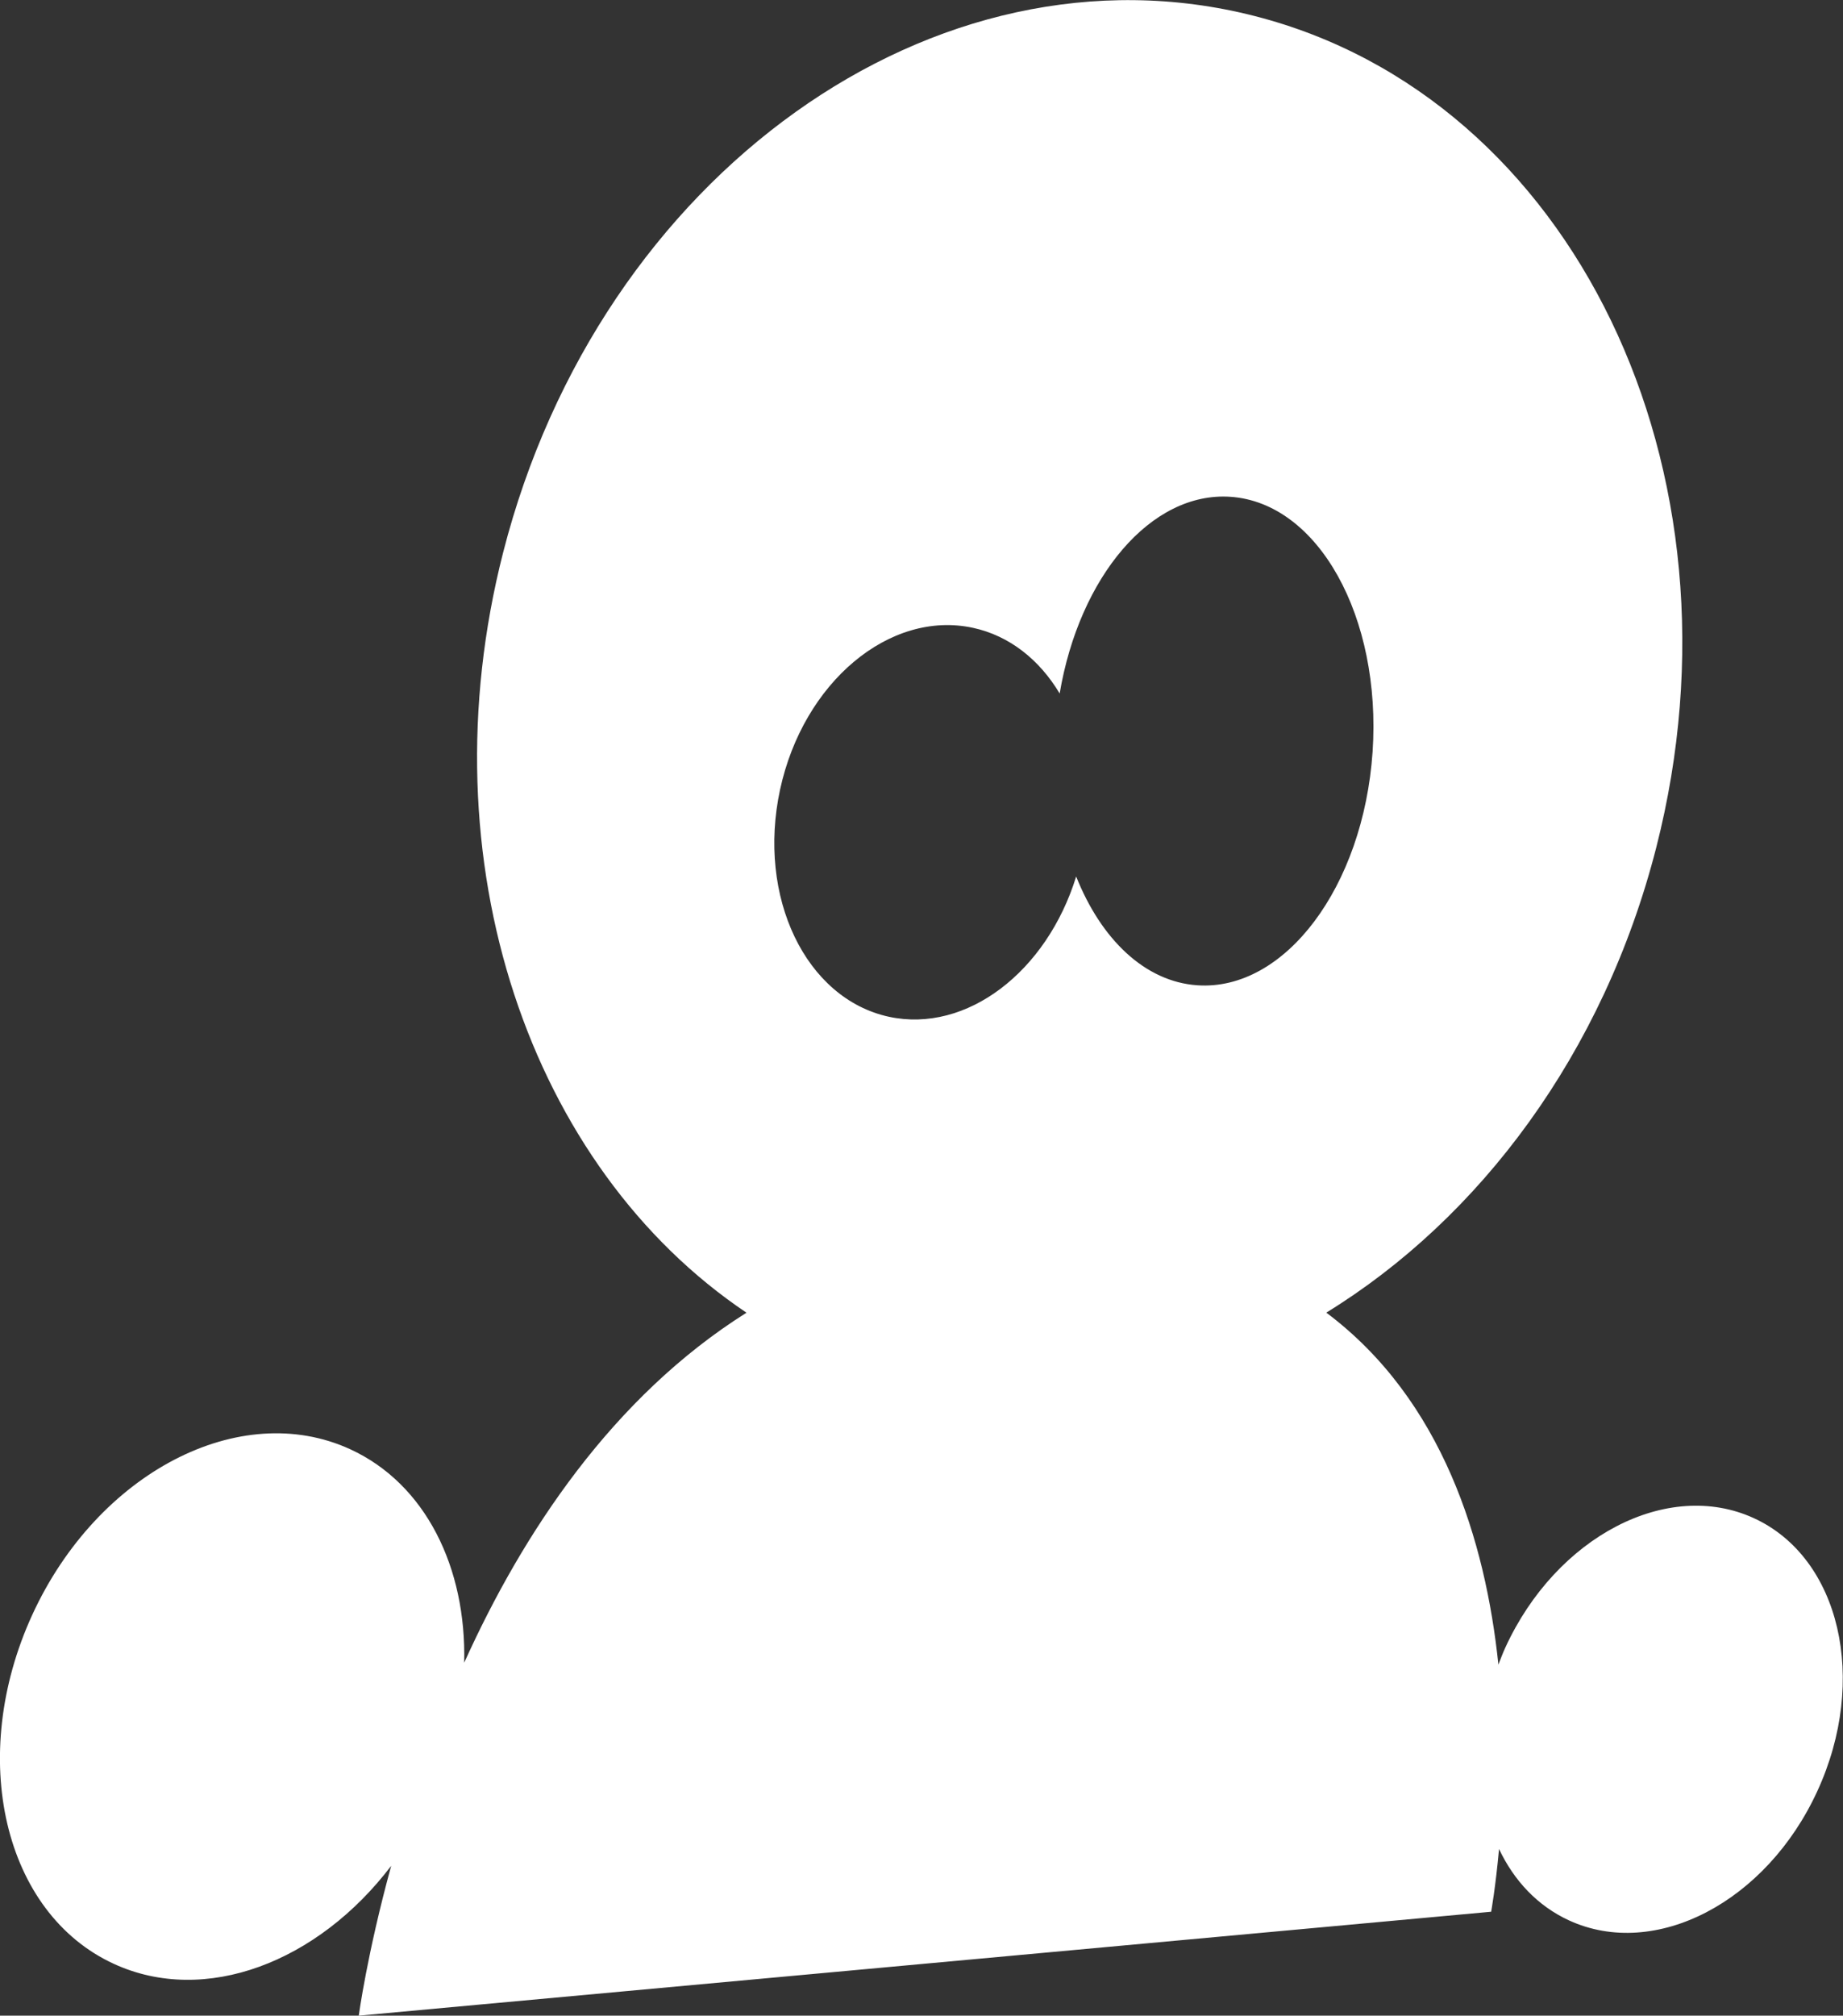
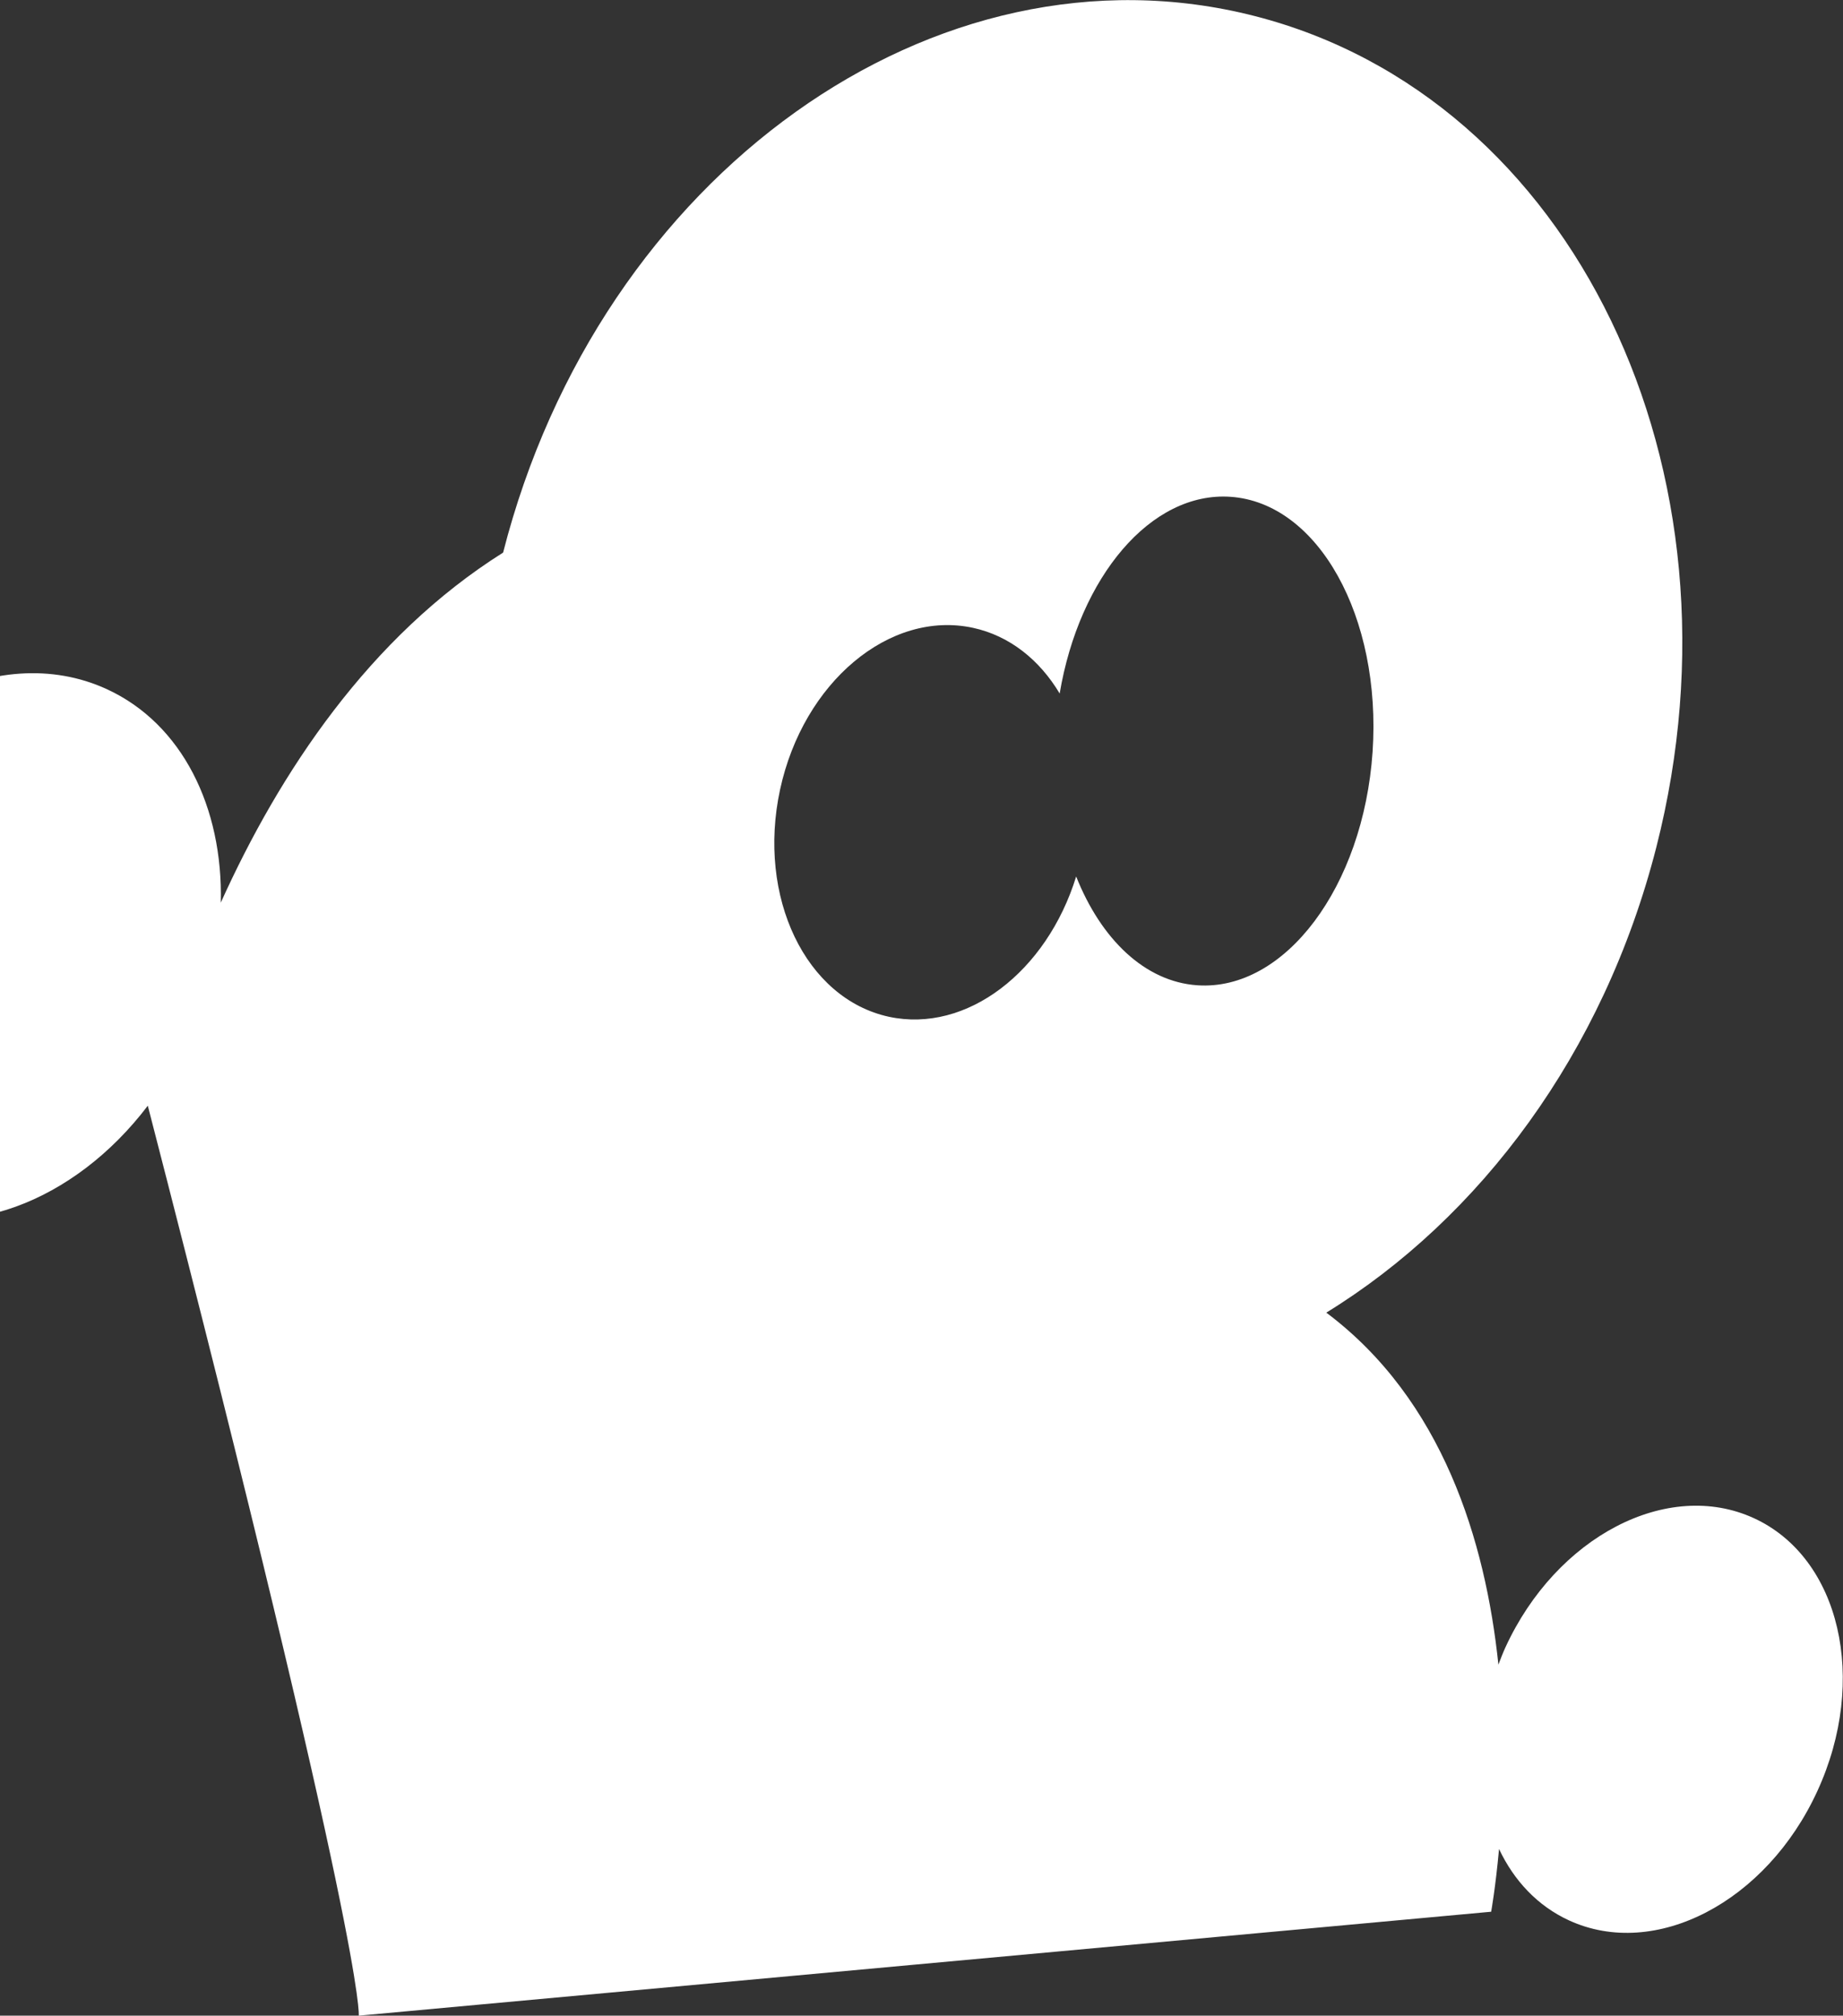
<svg xmlns="http://www.w3.org/2000/svg" version="1.1" id="Capa_1" x="0px" y="0px" width="29.266px" height="32px" viewBox="0 0 29.266 32" enable-background="new 0 0 29.266 32" xml:space="preserve">
  <rect x="0" y="0" width="29.266" height="32" fill="#333333" stroke="none" />
  <g fill="white" stroke="none">
-     <path d="M27.851,24.102c-1.37-0.629-3.138,0.291-3.947,2.054c-0.041,0.09-0.075,0.18-0.11,0.271  c-0.205-1.961-0.885-4.203-2.733-5.588c2.438-1.498,4.404-4.115,5.24-7.386c1.531-5.999-1.323-11.908-6.38-13.199  C14.861-1.04,9.522,2.775,7.989,8.773c-1.255,4.913,0.437,9.765,3.865,12.067c-2.123,1.336-3.549,3.49-4.483,5.557  c0.037-1.508-0.611-2.838-1.809-3.389c-1.752-0.805-4.013,0.371-5.049,2.627c-1.036,2.258-0.456,4.738,1.296,5.543  c1.446,0.664,3.238-0.023,4.403-1.557C5.827,31.025,5.697,32,5.697,32l17.982-1.65c0,0,0.069-0.381,0.125-0.996  c0.238,0.504,0.613,0.904,1.11,1.133c1.369,0.63,3.136-0.289,3.945-2.053C29.671,26.668,29.22,24.73,27.851,24.102z M12.387,12.536  c0.368-1.704,1.739-2.854,3.063-2.569c0.582,0.126,1.058,0.509,1.377,1.043c0.312-1.851,1.448-3.209,2.712-3.123  c1.394,0.095,2.401,1.907,2.257,4.049c-0.146,2.142-1.393,3.801-2.783,3.706c-0.834-0.057-1.529-0.733-1.924-1.727  c-0.467,1.513-1.739,2.492-2.973,2.227C12.793,15.855,12.019,14.241,12.387,12.536z" />
+     <path d="M27.851,24.102c-1.37-0.629-3.138,0.291-3.947,2.054c-0.041,0.09-0.075,0.18-0.11,0.271  c-0.205-1.961-0.885-4.203-2.733-5.588c2.438-1.498,4.404-4.115,5.24-7.386c1.531-5.999-1.323-11.908-6.38-13.199  C14.861-1.04,9.522,2.775,7.989,8.773c-2.123,1.336-3.549,3.49-4.483,5.557  c0.037-1.508-0.611-2.838-1.809-3.389c-1.752-0.805-4.013,0.371-5.049,2.627c-1.036,2.258-0.456,4.738,1.296,5.543  c1.446,0.664,3.238-0.023,4.403-1.557C5.827,31.025,5.697,32,5.697,32l17.982-1.65c0,0,0.069-0.381,0.125-0.996  c0.238,0.504,0.613,0.904,1.11,1.133c1.369,0.63,3.136-0.289,3.945-2.053C29.671,26.668,29.22,24.73,27.851,24.102z M12.387,12.536  c0.368-1.704,1.739-2.854,3.063-2.569c0.582,0.126,1.058,0.509,1.377,1.043c0.312-1.851,1.448-3.209,2.712-3.123  c1.394,0.095,2.401,1.907,2.257,4.049c-0.146,2.142-1.393,3.801-2.783,3.706c-0.834-0.057-1.529-0.733-1.924-1.727  c-0.467,1.513-1.739,2.492-2.973,2.227C12.793,15.855,12.019,14.241,12.387,12.536z" />
  </g>
</svg>